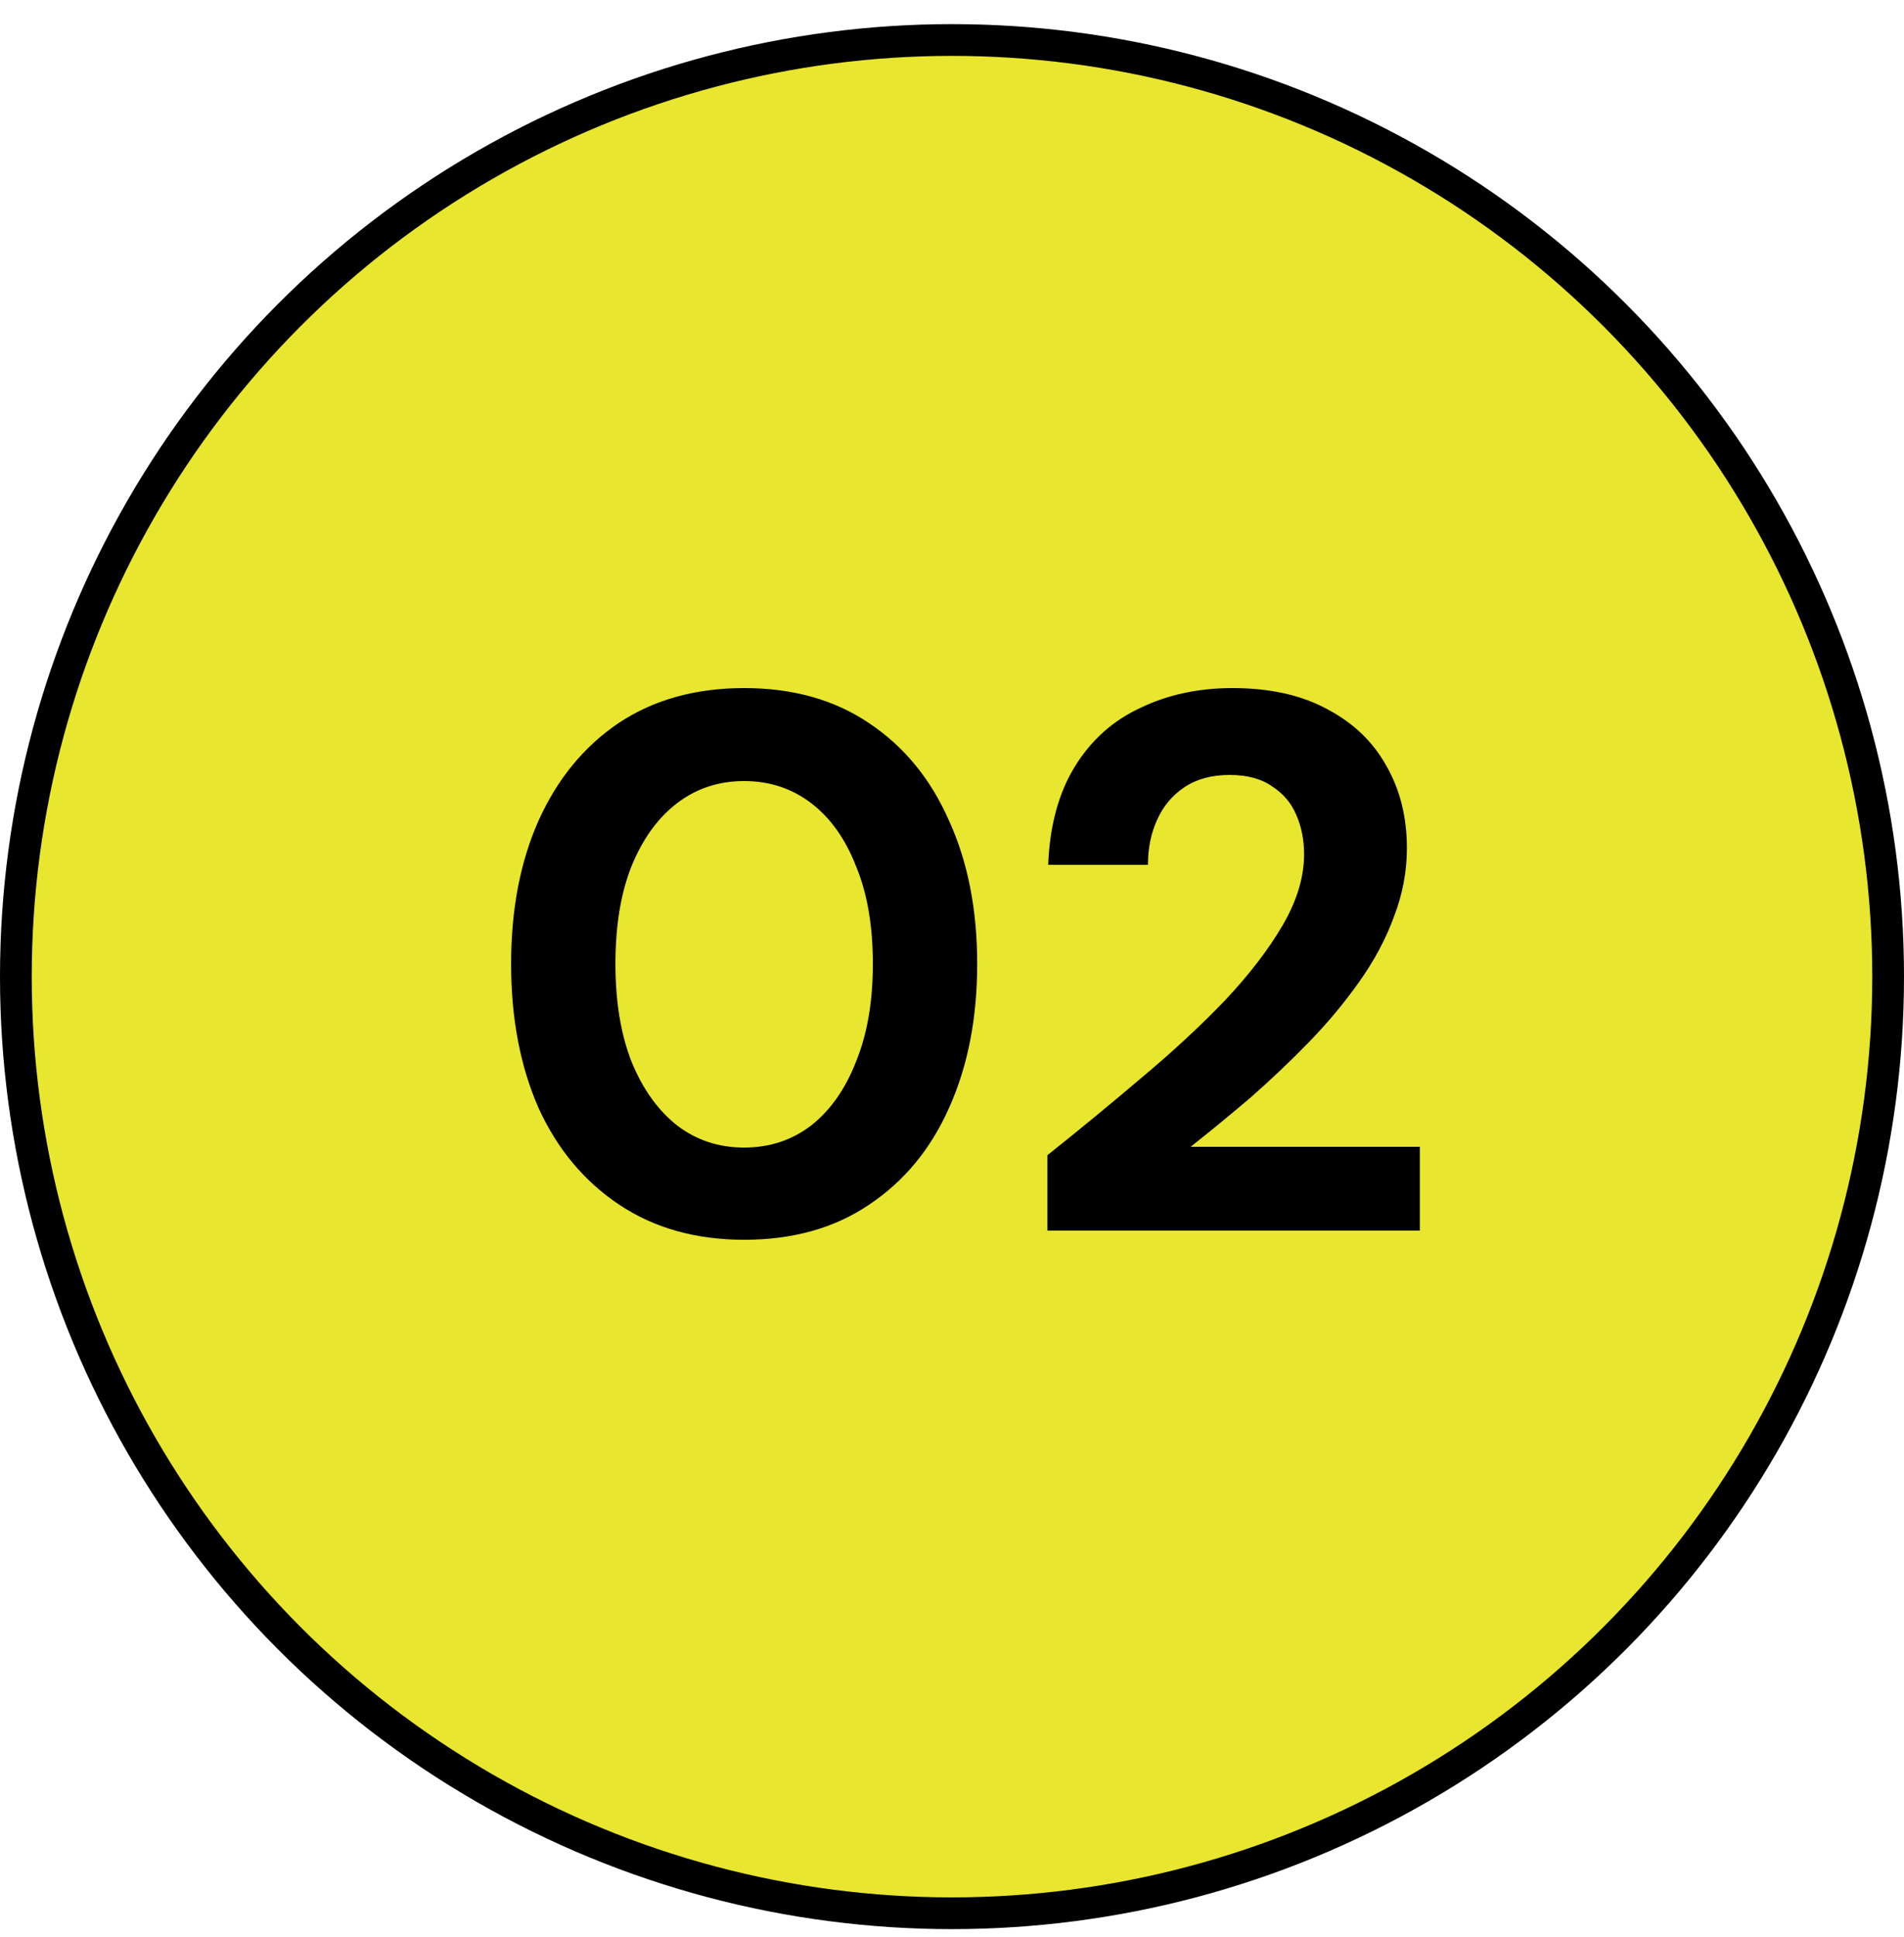
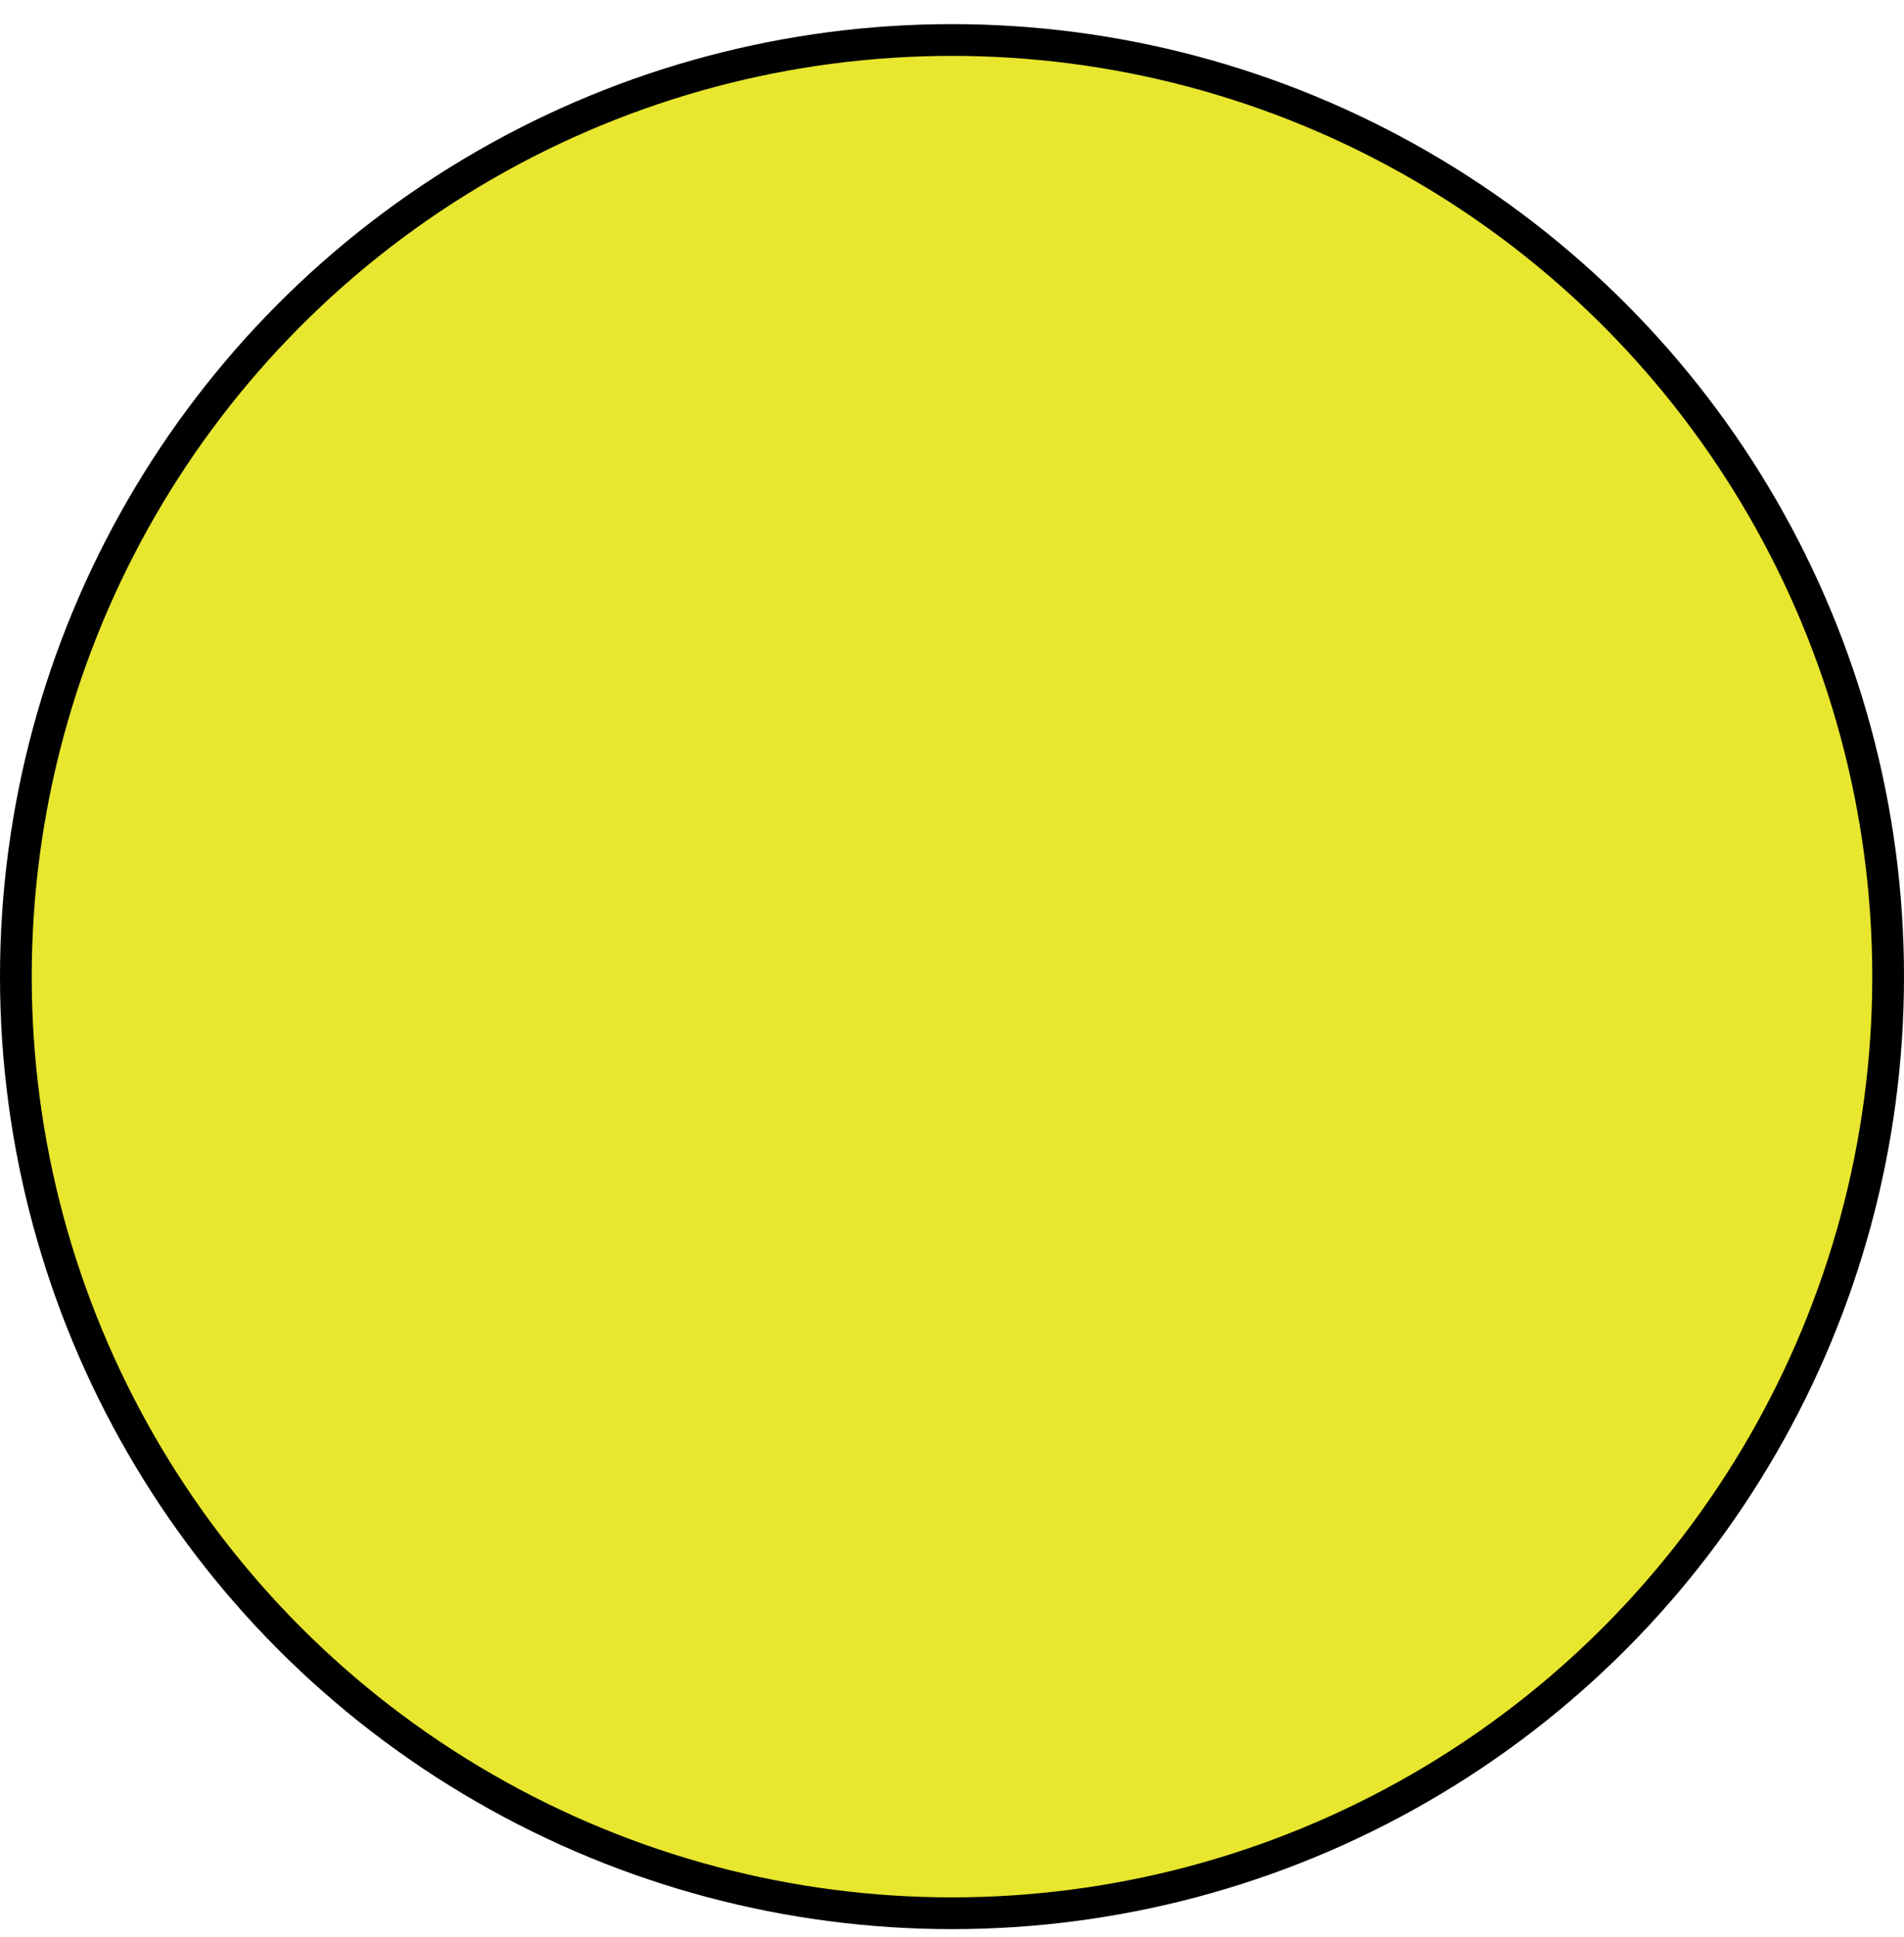
<svg xmlns="http://www.w3.org/2000/svg" width="60" height="61" viewBox="0 0 60 61" fill="none">
  <circle cx="30" cy="30.76" r="29.5" fill="#E8E62E" stroke="black" />
-   <path d="M23.45 39.048C21.93 39.048 20.618 38.68 19.514 37.944C18.41 37.208 17.562 36.192 16.97 34.896C16.394 33.584 16.106 32.072 16.106 30.36C16.106 28.648 16.394 27.144 16.97 25.848C17.562 24.536 18.402 23.512 19.49 22.776C20.594 22.04 21.914 21.672 23.45 21.672C24.986 21.672 26.298 22.04 27.386 22.776C28.49 23.512 29.33 24.536 29.906 25.848C30.498 27.144 30.794 28.648 30.794 30.36C30.794 32.072 30.498 33.584 29.906 34.896C29.33 36.192 28.49 37.208 27.386 37.944C26.298 38.68 24.986 39.048 23.45 39.048ZM23.45 36.144C24.25 36.144 24.954 35.912 25.562 35.448C26.17 34.968 26.642 34.296 26.978 33.432C27.33 32.568 27.506 31.544 27.506 30.36C27.506 29.16 27.33 28.136 26.978 27.288C26.642 26.424 26.17 25.76 25.562 25.296C24.954 24.832 24.25 24.6 23.45 24.6C22.65 24.6 21.946 24.832 21.338 25.296C20.73 25.76 20.25 26.424 19.898 27.288C19.562 28.136 19.394 29.16 19.394 30.36C19.394 31.544 19.562 32.568 19.898 33.432C20.25 34.296 20.73 34.968 21.338 35.448C21.946 35.912 22.65 36.144 23.45 36.144ZM33.007 38.76V36.384C34.031 35.568 35.023 34.752 35.983 33.936C36.959 33.12 37.831 32.312 38.599 31.512C39.367 30.696 39.975 29.904 40.423 29.136C40.871 28.368 41.095 27.624 41.095 26.904C41.095 26.456 41.015 26.048 40.855 25.68C40.695 25.296 40.439 24.992 40.087 24.768C39.751 24.528 39.303 24.408 38.743 24.408C38.183 24.408 37.711 24.536 37.327 24.792C36.943 25.048 36.655 25.392 36.463 25.824C36.271 26.24 36.175 26.712 36.175 27.24H33.031C33.079 26.008 33.359 24.976 33.871 24.144C34.383 23.312 35.071 22.696 35.935 22.296C36.799 21.88 37.767 21.672 38.839 21.672C40.023 21.672 41.023 21.896 41.839 22.344C42.655 22.776 43.271 23.368 43.687 24.12C44.119 24.872 44.335 25.736 44.335 26.712C44.335 27.448 44.199 28.168 43.927 28.872C43.671 29.576 43.303 30.264 42.823 30.936C42.359 31.592 41.831 32.224 41.239 32.832C40.647 33.44 40.031 34.024 39.391 34.584C38.751 35.128 38.127 35.64 37.519 36.12H44.743V38.76H33.007Z" fill="black" />
</svg>